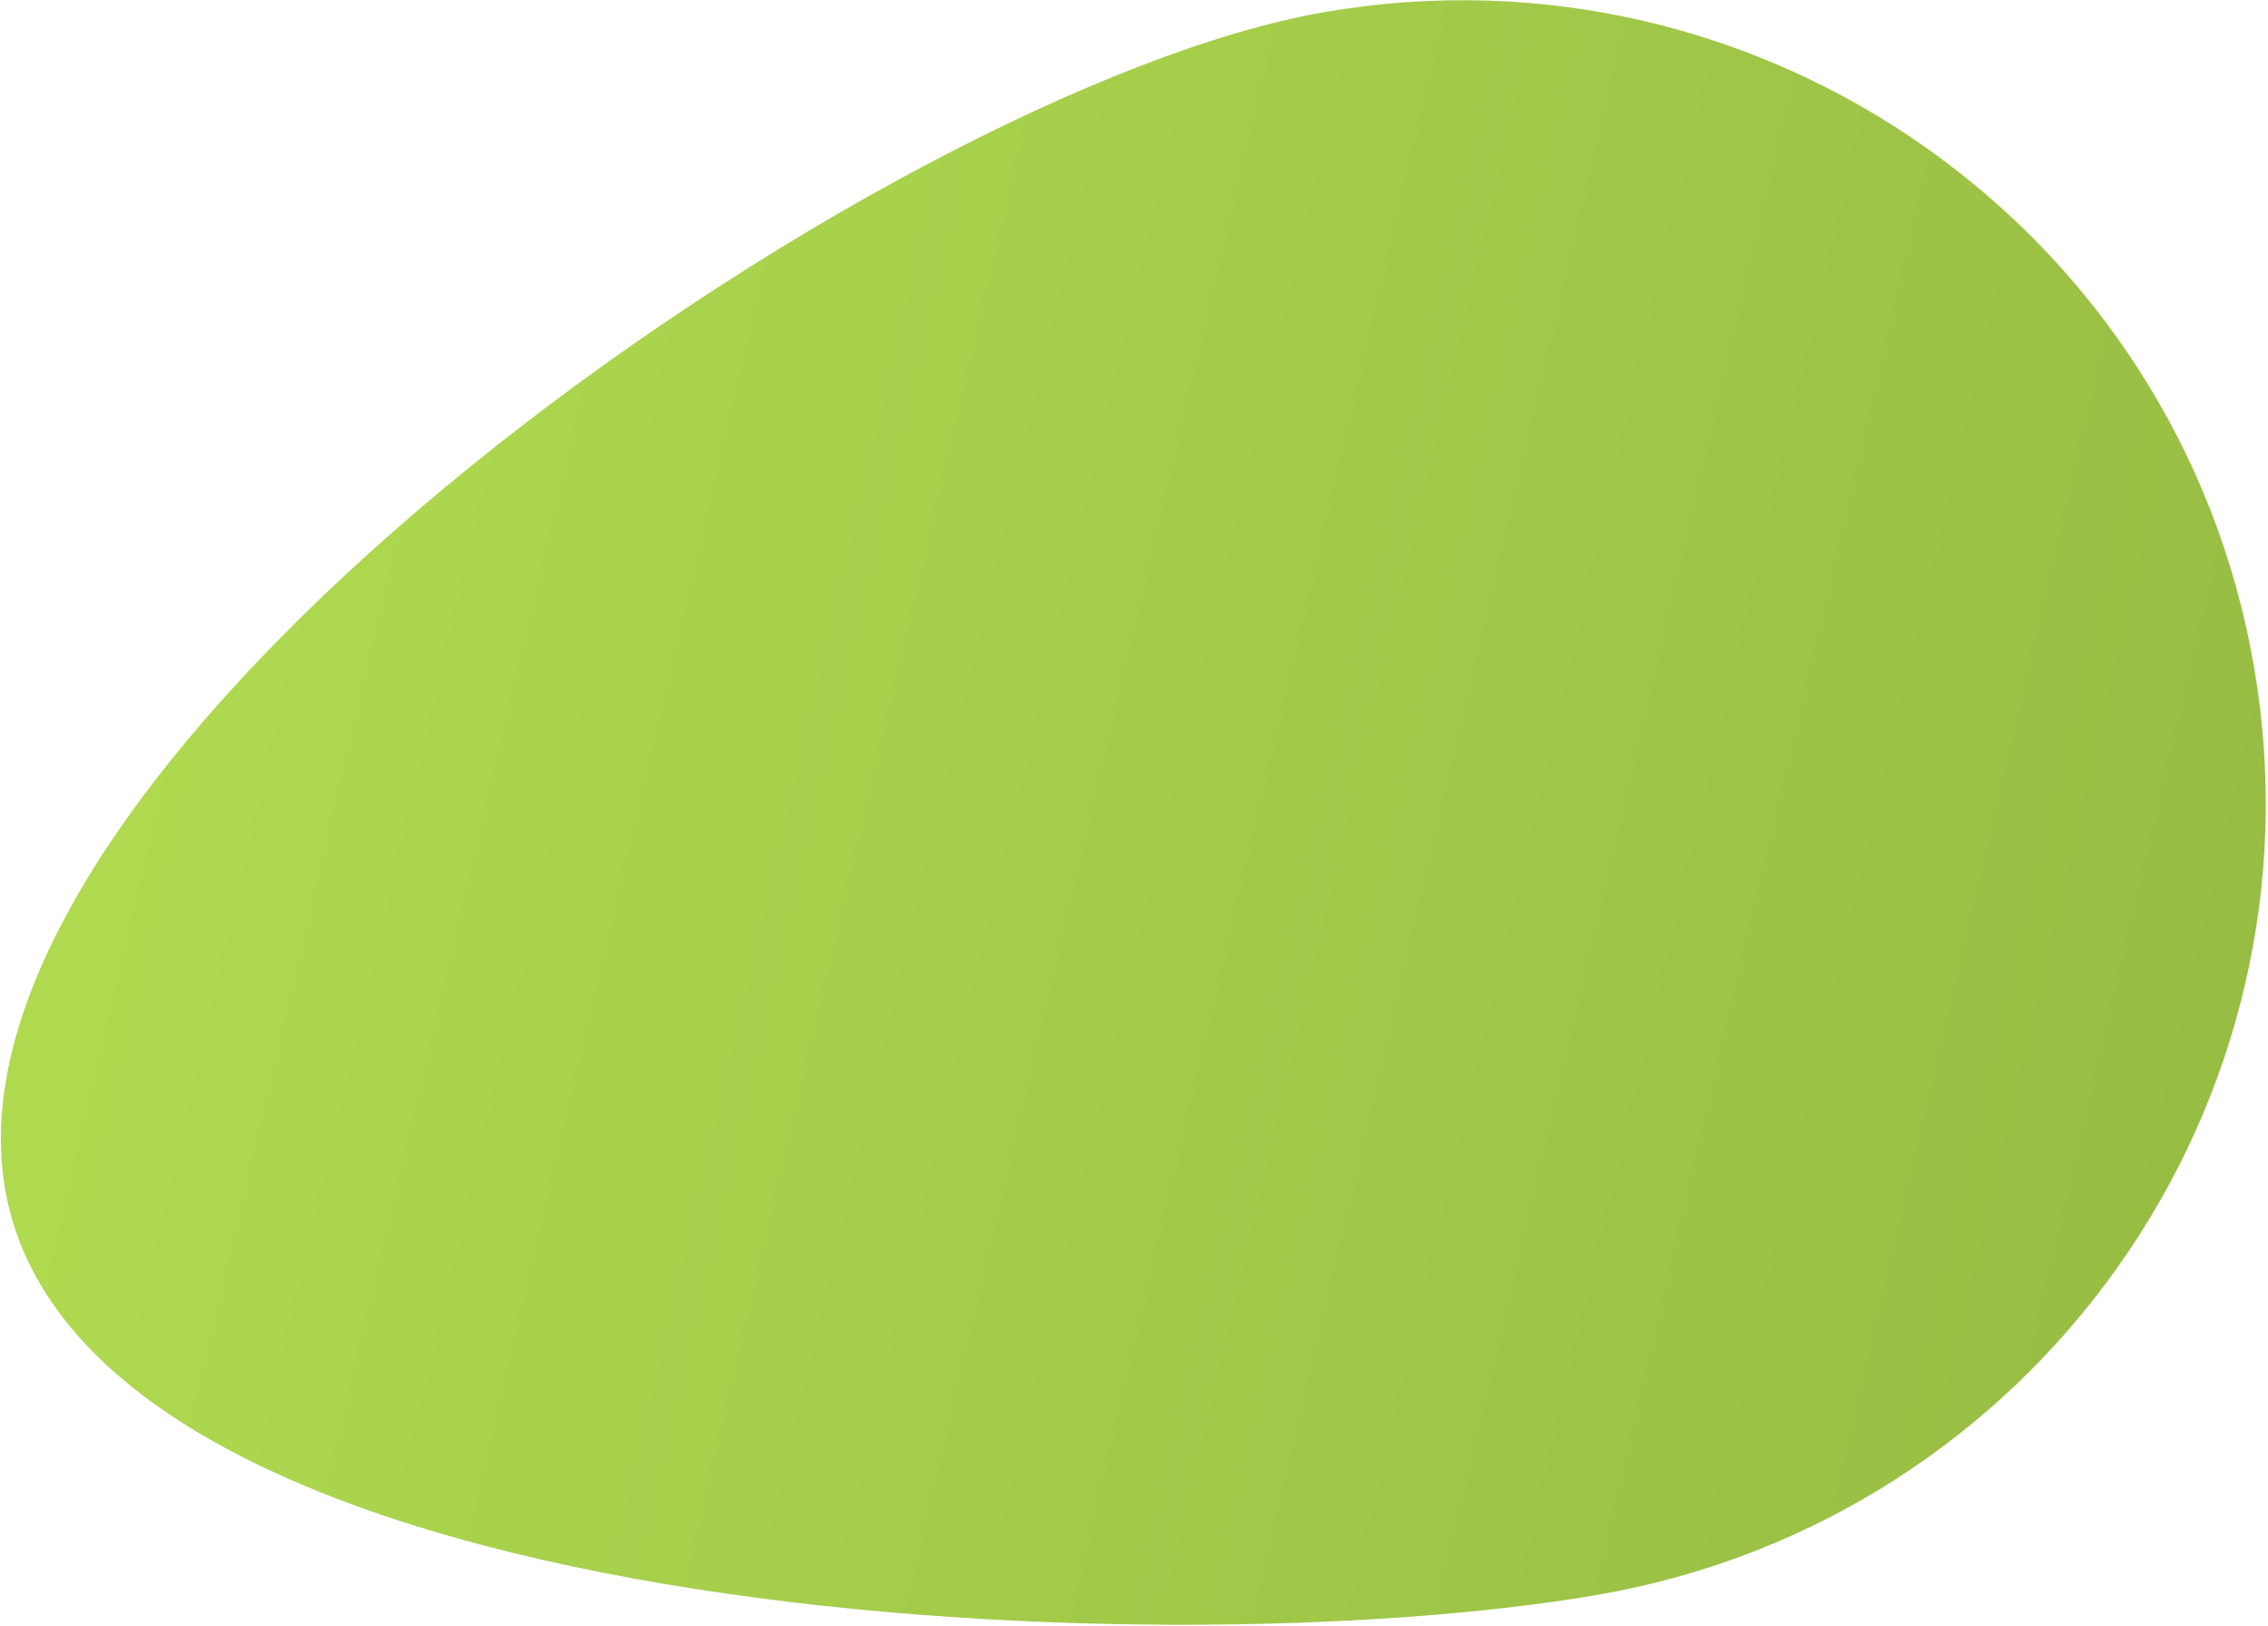
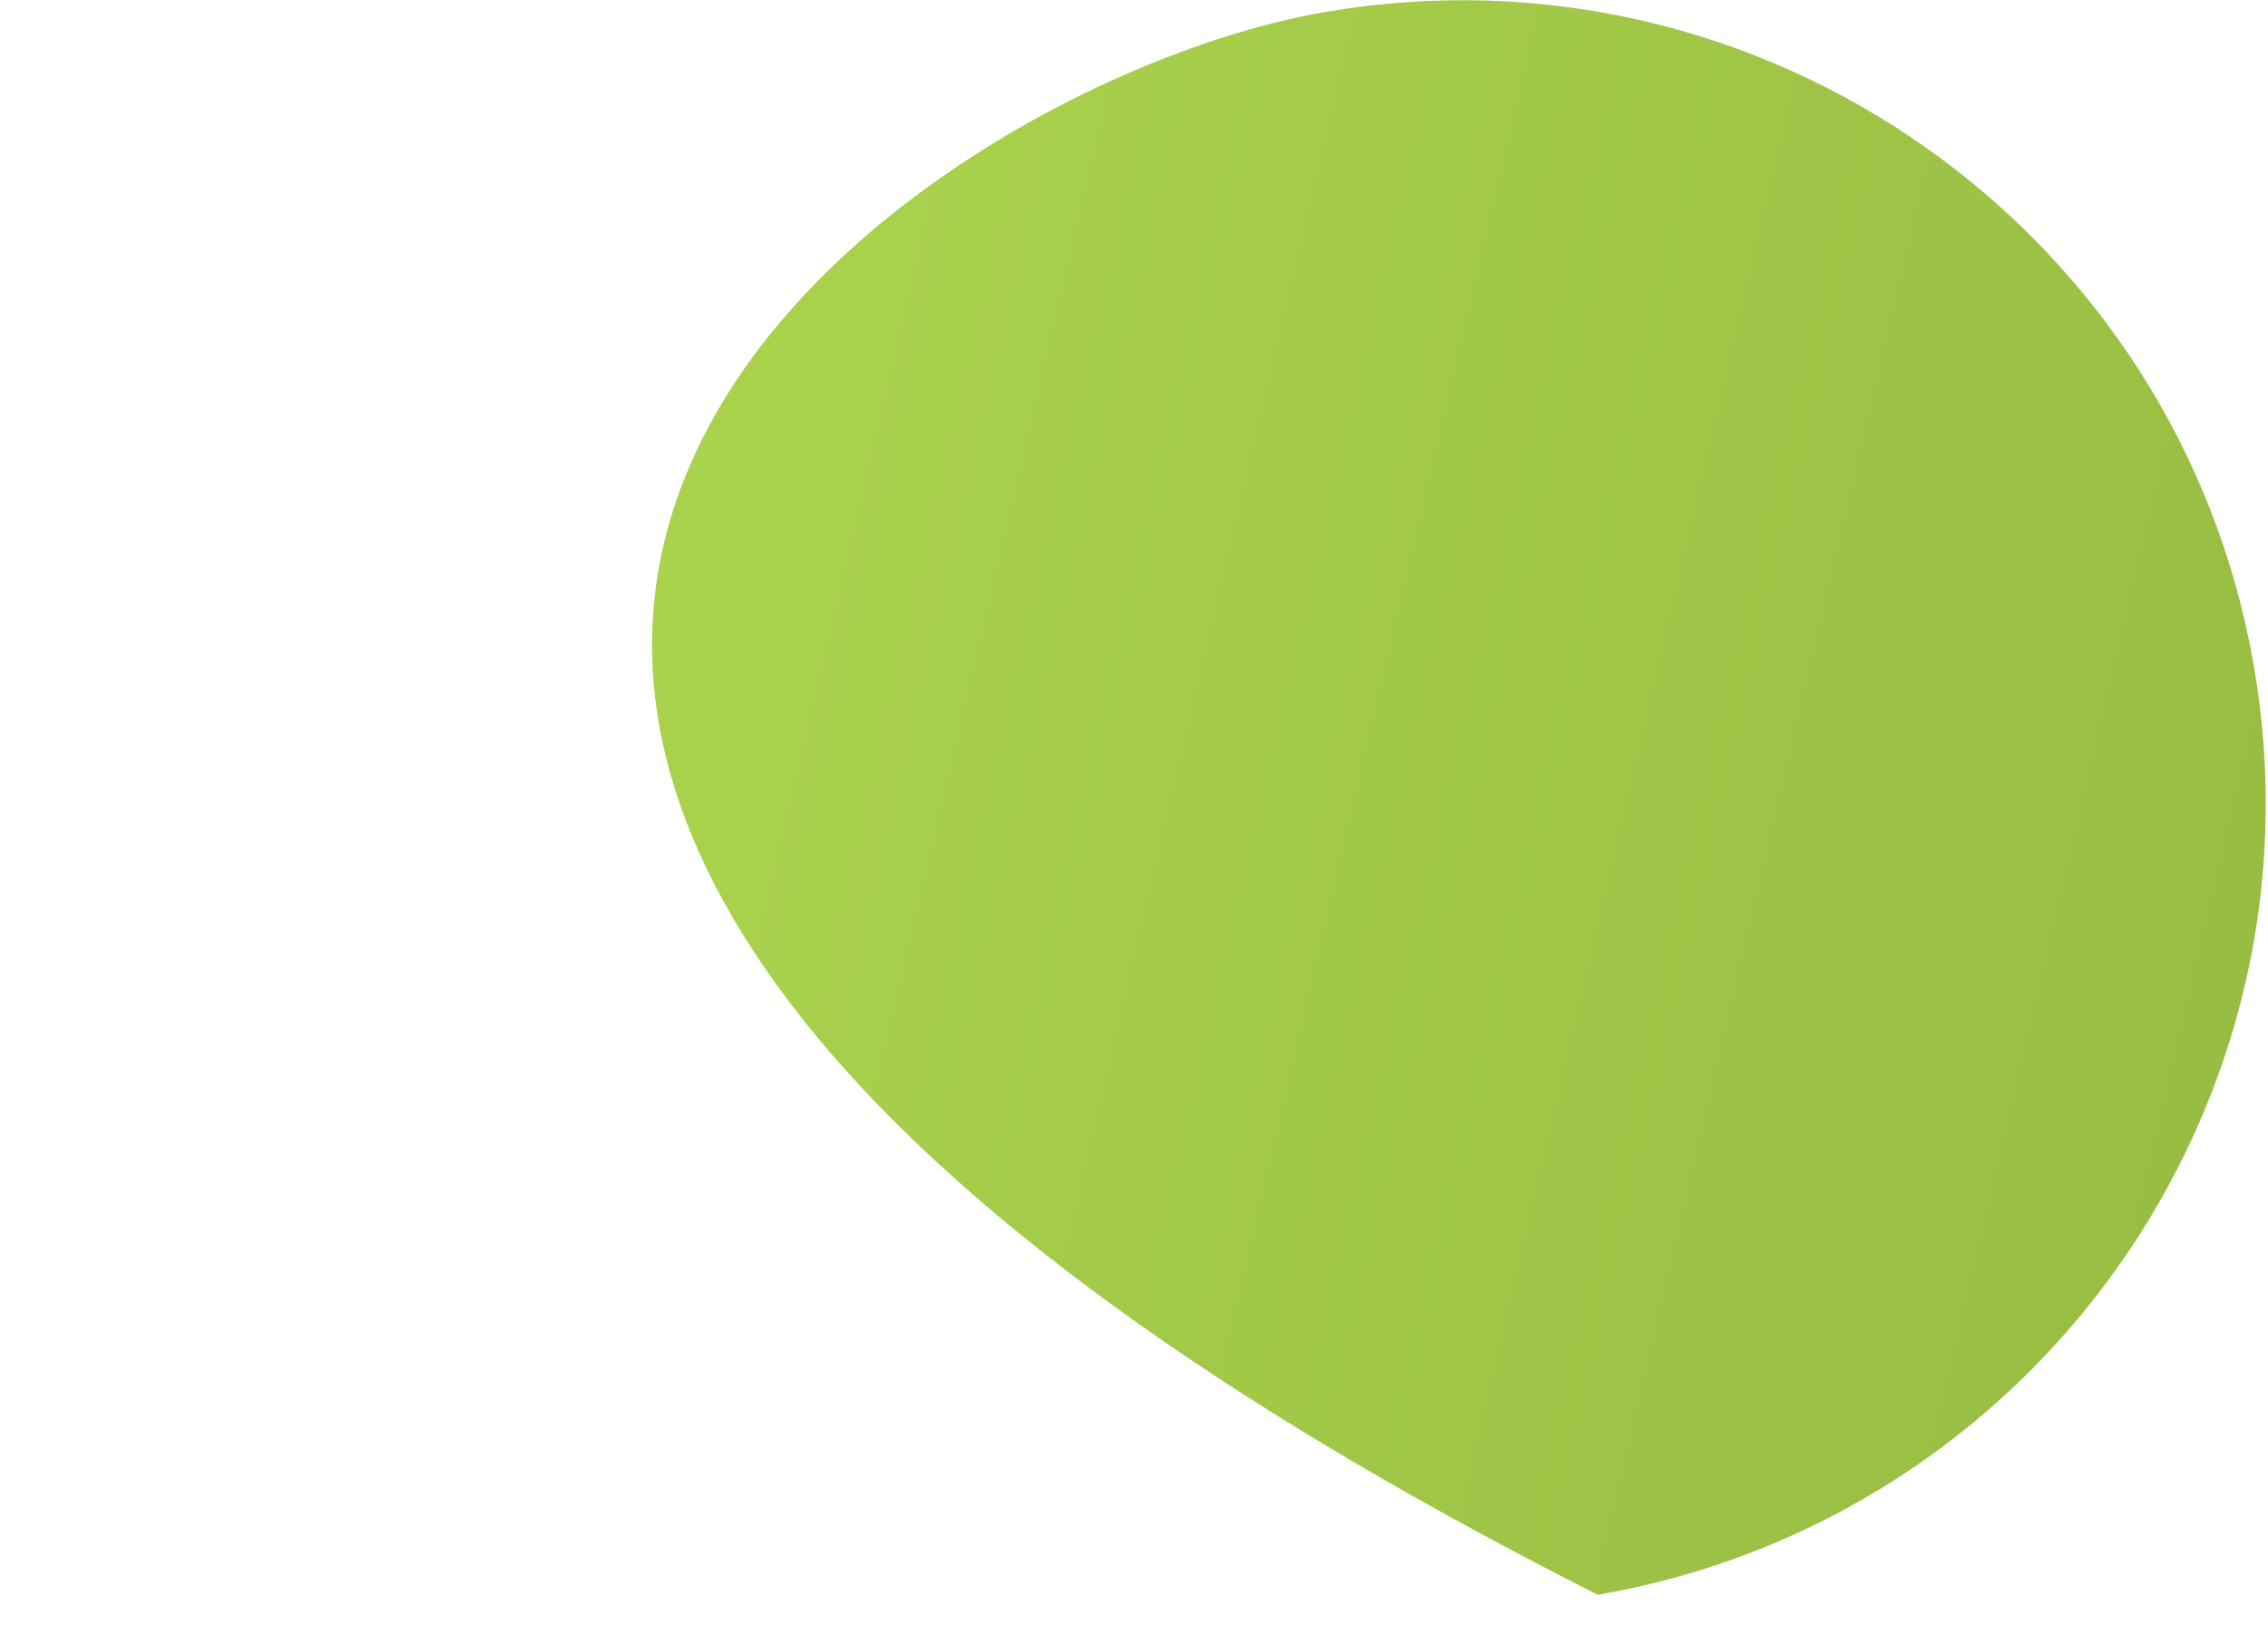
<svg xmlns="http://www.w3.org/2000/svg" width="854" height="612" viewBox="0 0 854 612" fill="none">
-   <path d="M498.729 4.559C663.605 -23.916 820.3 86.383 848.716 250.918C877.132 415.453 766.508 571.919 601.632 600.394C436.755 628.869 30.329 612.162 1.914 447.627C-26.502 283.091 333.852 33.034 498.729 4.559Z" fill="url(#paint0_linear_1769_4879)" />
+   <path d="M498.729 4.559C663.605 -23.916 820.3 86.383 848.716 250.918C877.132 415.453 766.508 571.919 601.632 600.394C-26.502 283.091 333.852 33.034 498.729 4.559Z" fill="url(#paint0_linear_1769_4879)" />
  <defs>
    <linearGradient id="paint0_linear_1769_4879" x1="886.561" y1="536.346" x2="-63.289" y2="314.725" gradientUnits="userSpaceOnUse">
      <stop stop-color="#95BA42" />
      <stop offset="1" stop-color="#B2DD51" />
    </linearGradient>
  </defs>
</svg>